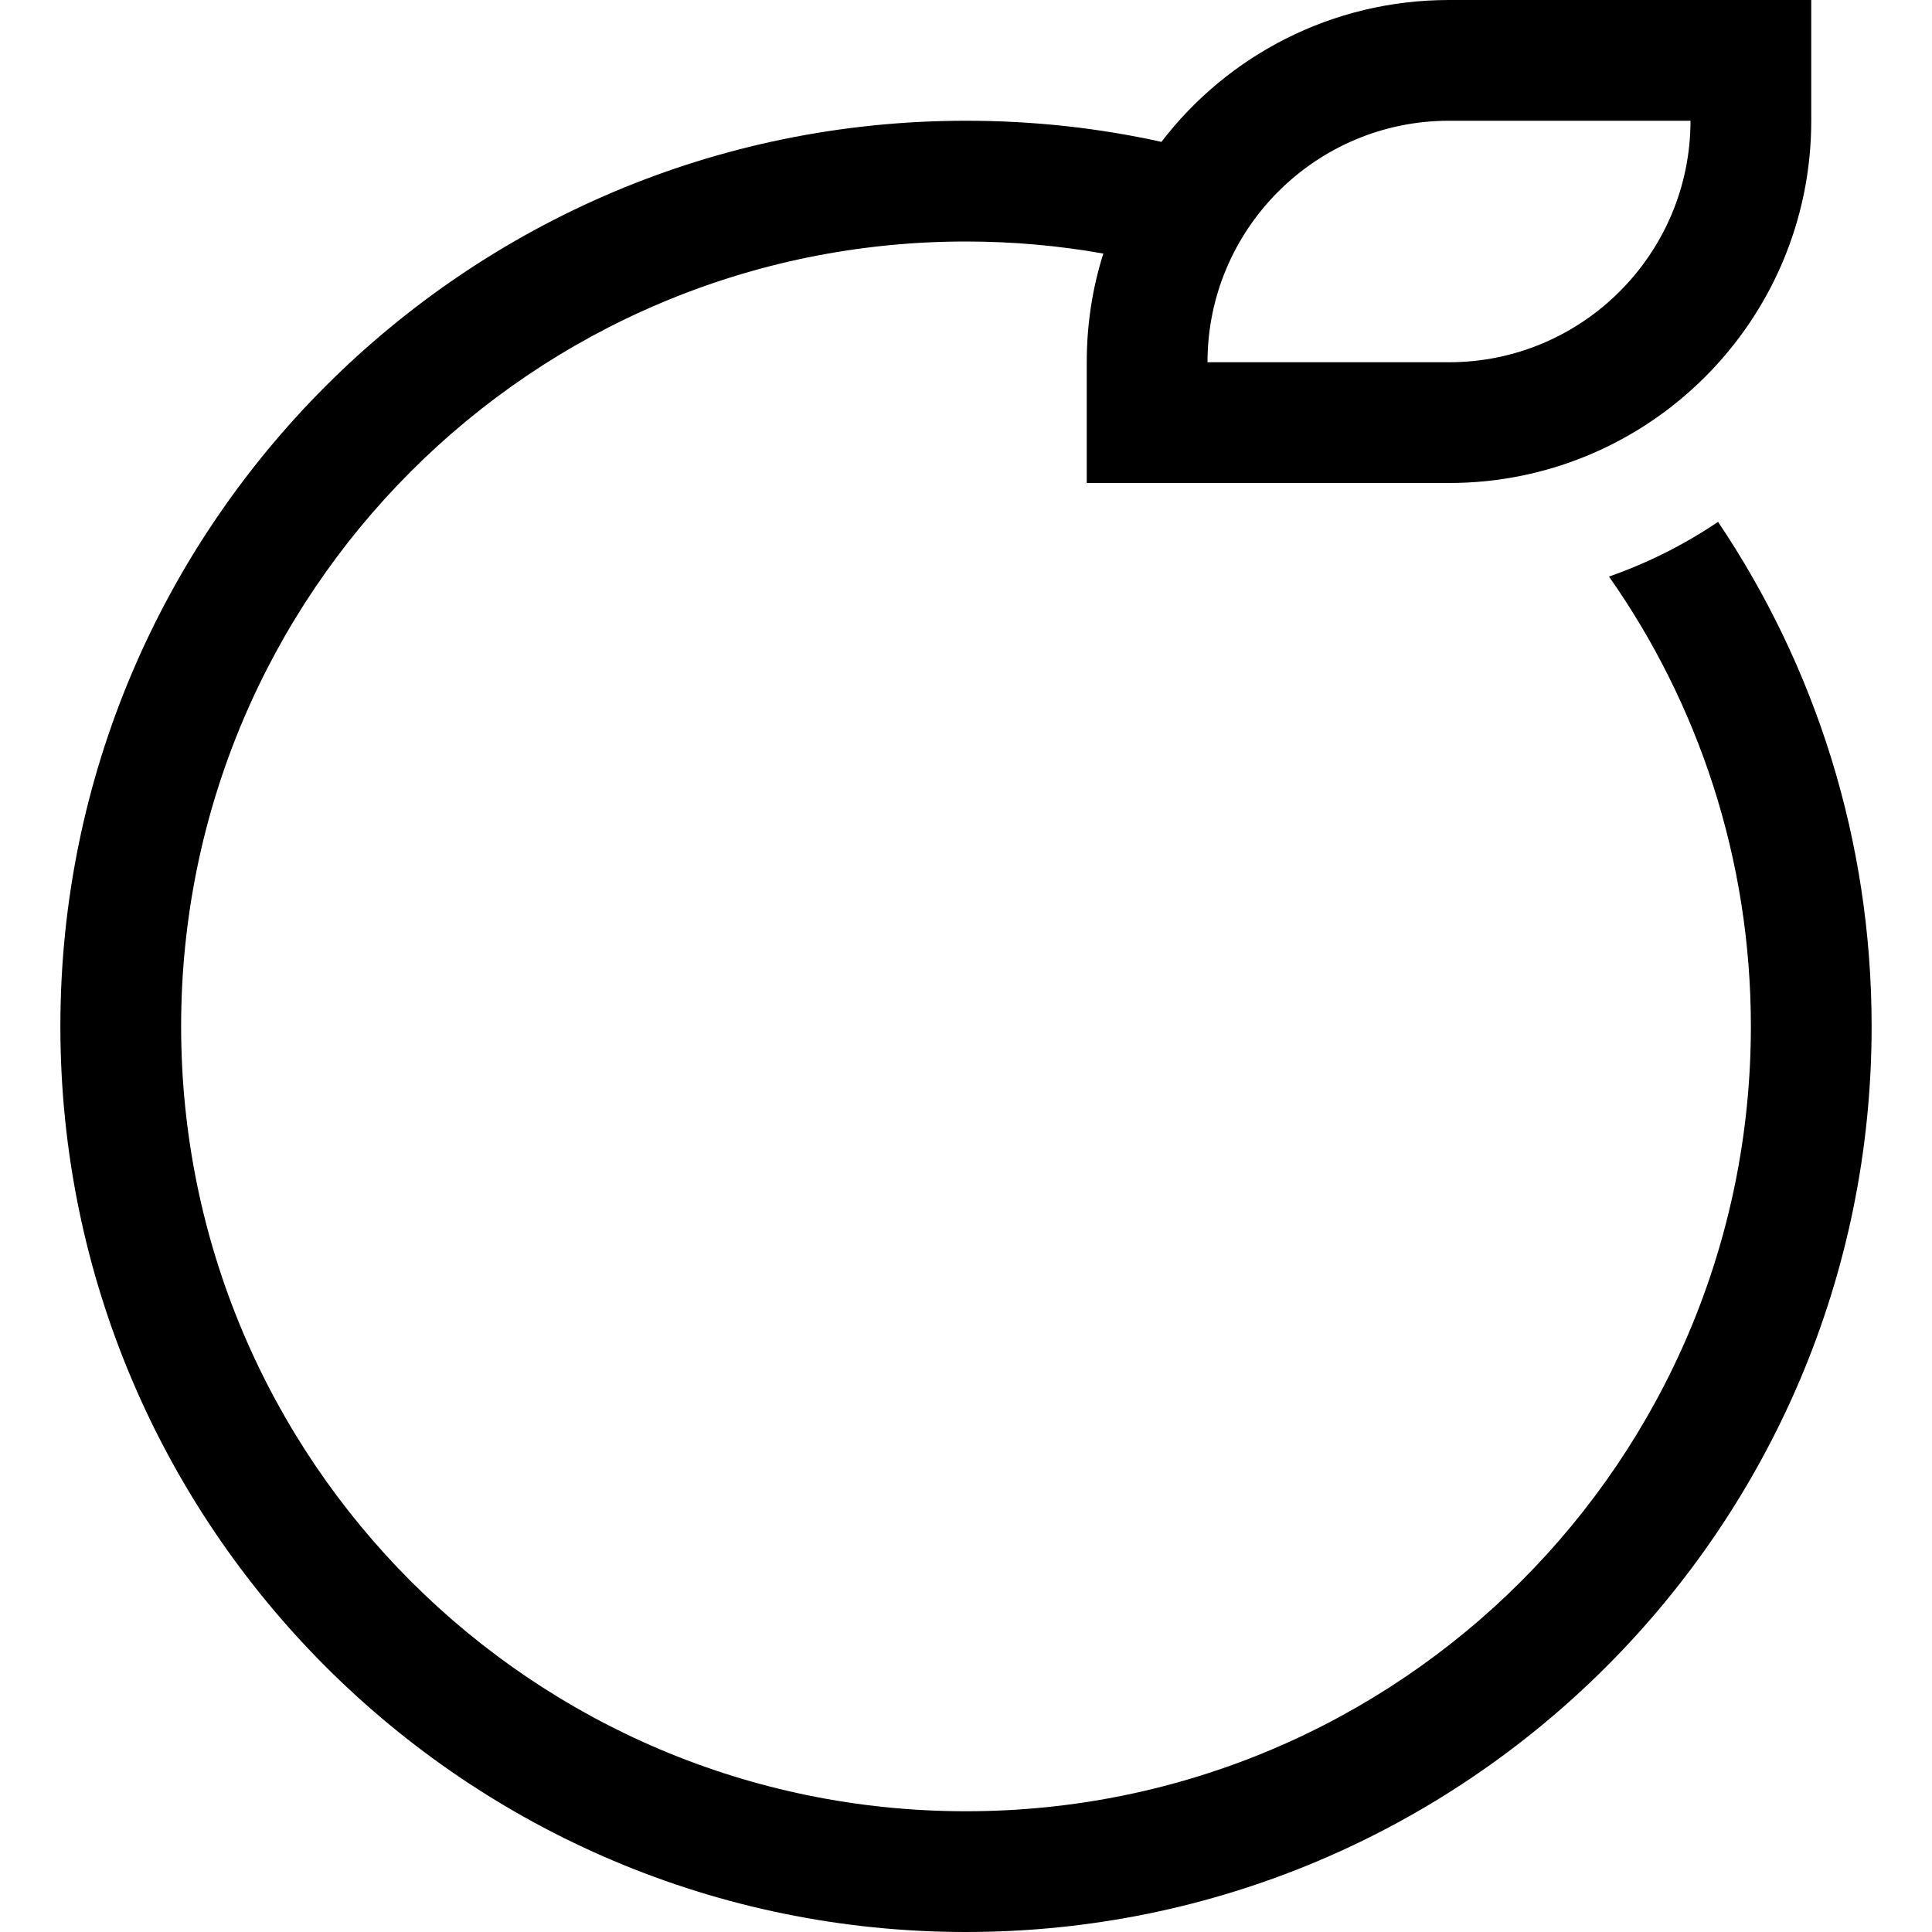
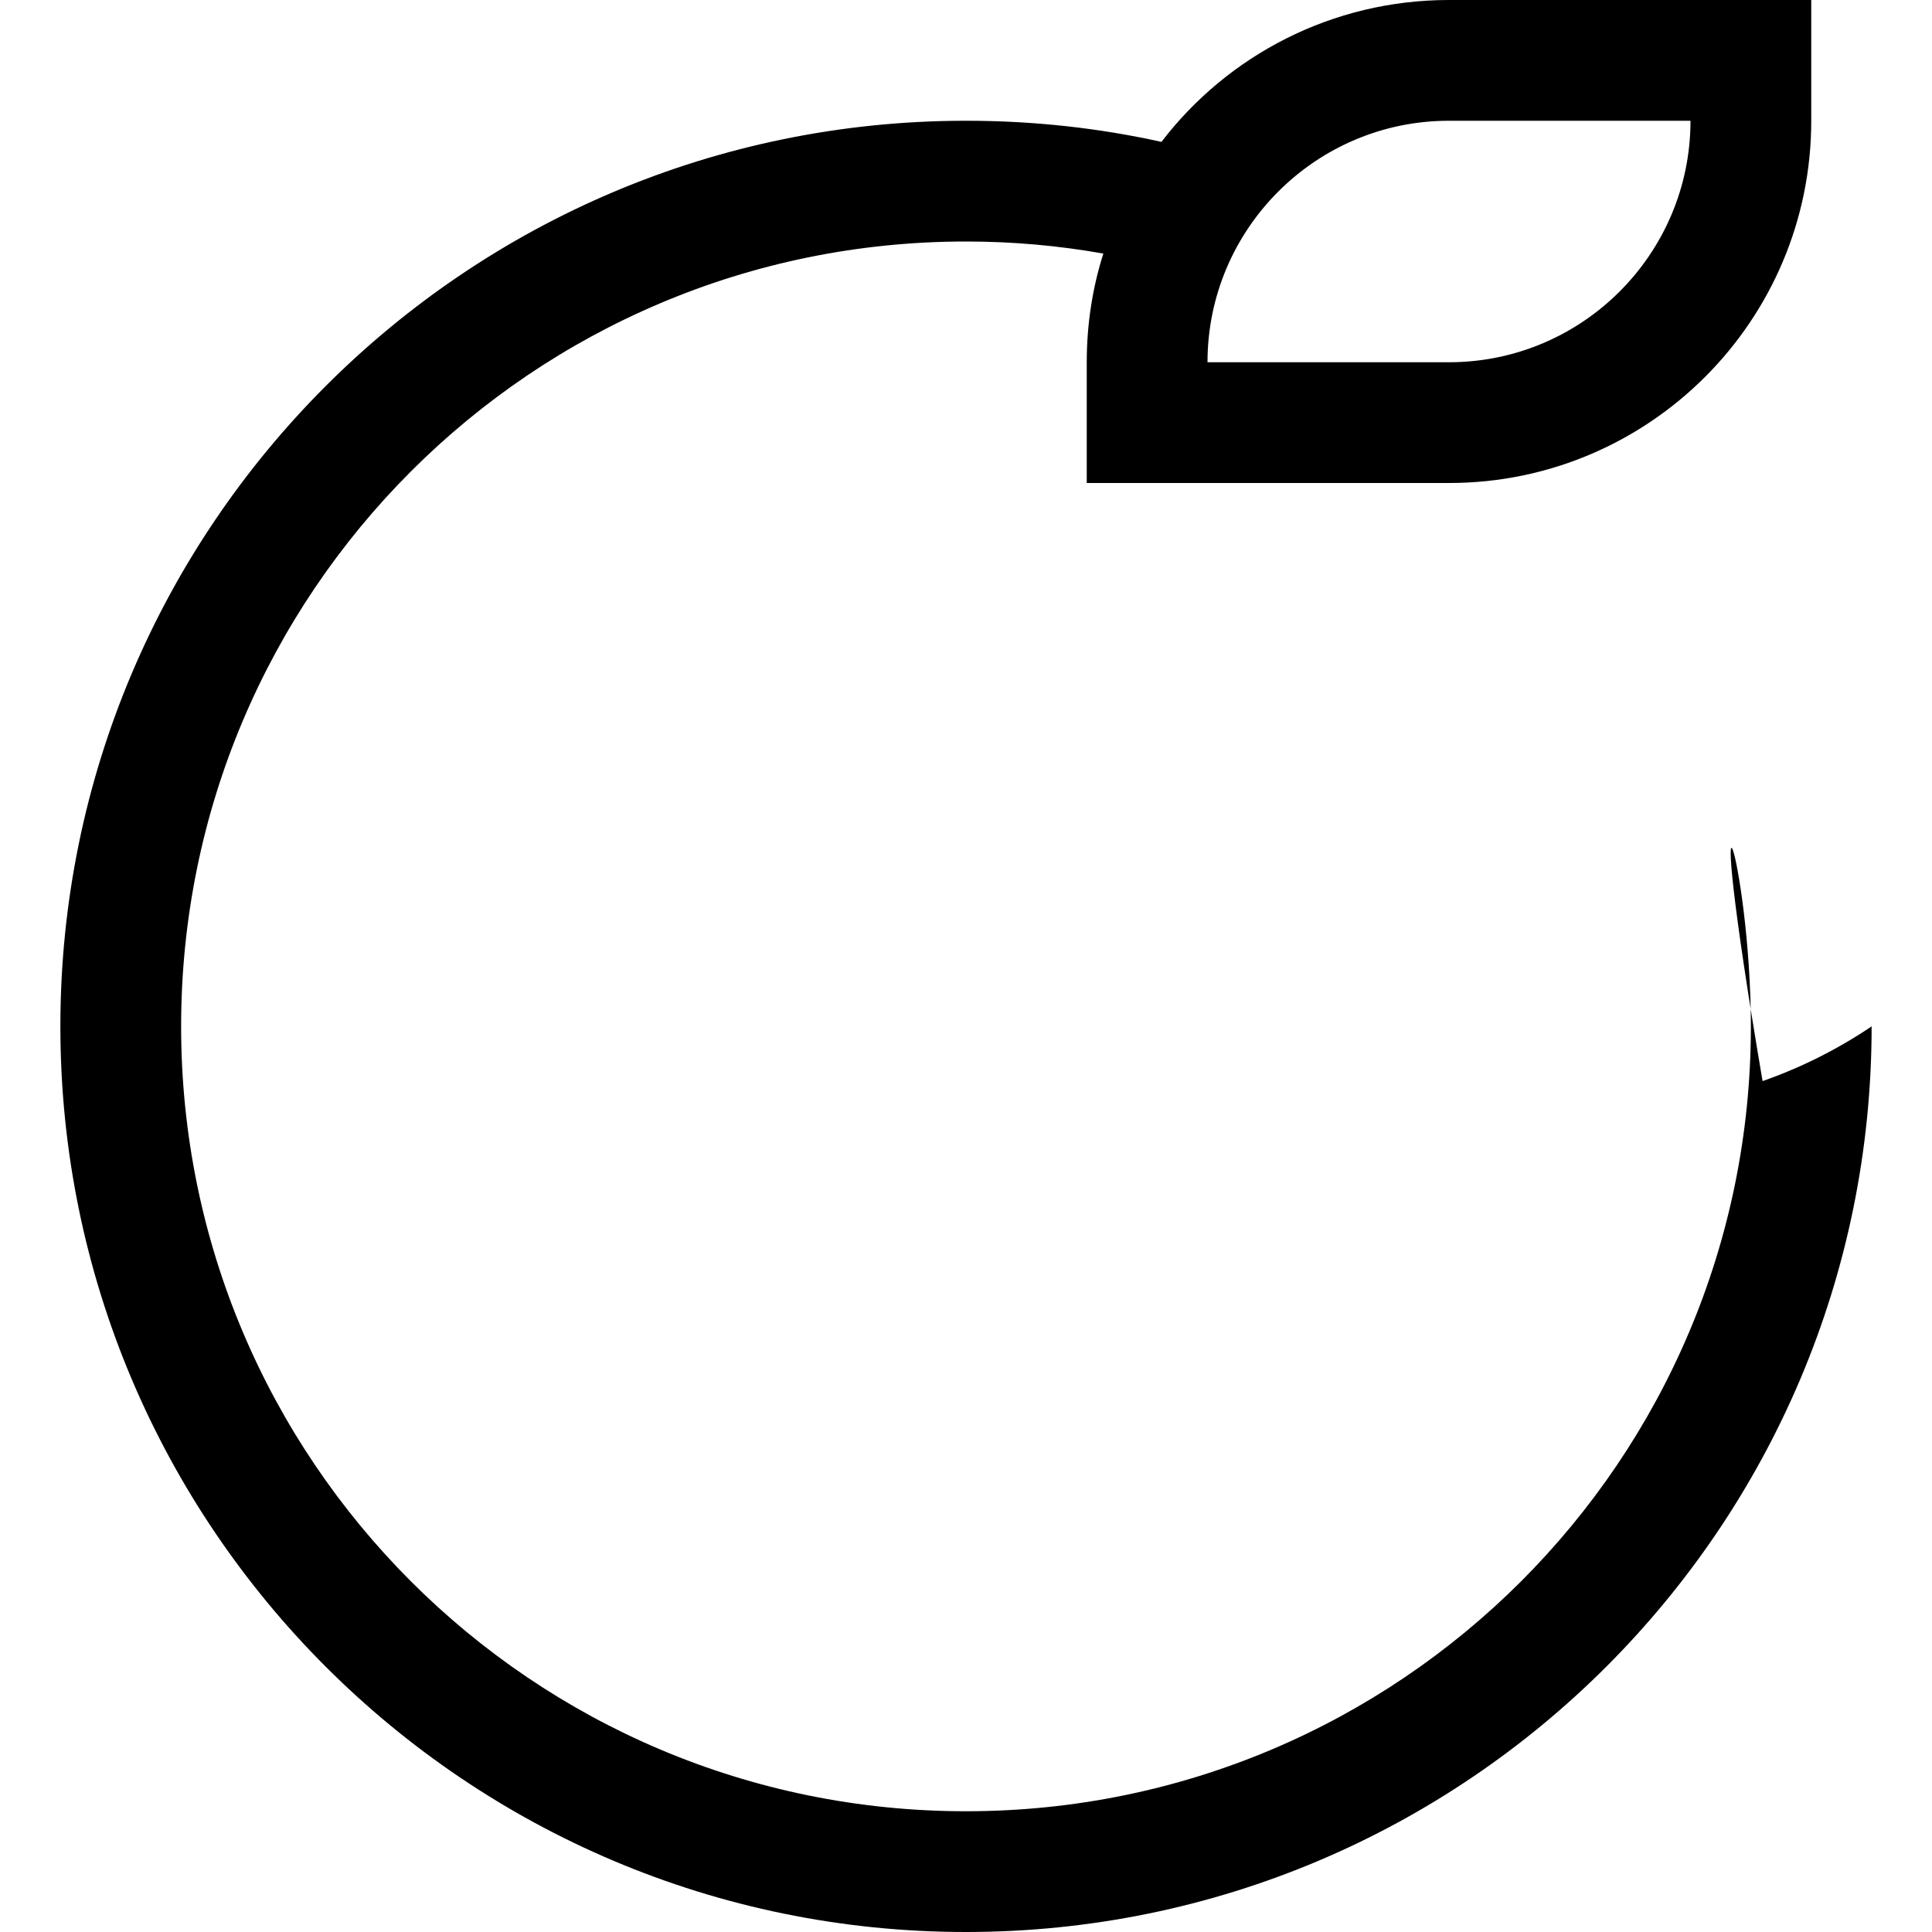
<svg xmlns="http://www.w3.org/2000/svg" viewBox="0 0 512 512">
-   <path d="M304 128l16 0 64 0c53 0 96-43 96-96l0-16 0-16L464 0 448 0 384 0c-31 0-58.7 14.7-76.2 37.6c-16.7-3.7-34-5.6-51.8-5.6C123.5 32 16 139.5 16 272s107.5 240 240 240s240-107.5 240-240c0-49.5-15-95.5-40.7-133.7c-8.9 6-18.6 10.9-28.9 14.5C450.1 186.5 464 227.7 464 272c0 114.9-93.1 208-208 208S48 386.9 48 272S141.1 64 256 64c12.4 0 24.6 1.1 36.4 3.2C289.5 76.3 288 86 288 96l0 16 0 16 16 0zm80-96l64 0c0 35.3-28.7 64-64 64l-64 0c0-35.3 28.7-64 64-64z" />
+   <path d="M304 128l16 0 64 0c53 0 96-43 96-96l0-16 0-16L464 0 448 0 384 0c-31 0-58.7 14.7-76.2 37.6c-16.7-3.7-34-5.6-51.8-5.6C123.5 32 16 139.5 16 272s107.5 240 240 240s240-107.5 240-240c-8.9 6-18.6 10.9-28.9 14.5C450.1 186.5 464 227.7 464 272c0 114.9-93.1 208-208 208S48 386.9 48 272S141.1 64 256 64c12.4 0 24.6 1.1 36.4 3.2C289.5 76.3 288 86 288 96l0 16 0 16 16 0zm80-96l64 0c0 35.3-28.7 64-64 64l-64 0c0-35.3 28.7-64 64-64z" />
</svg>